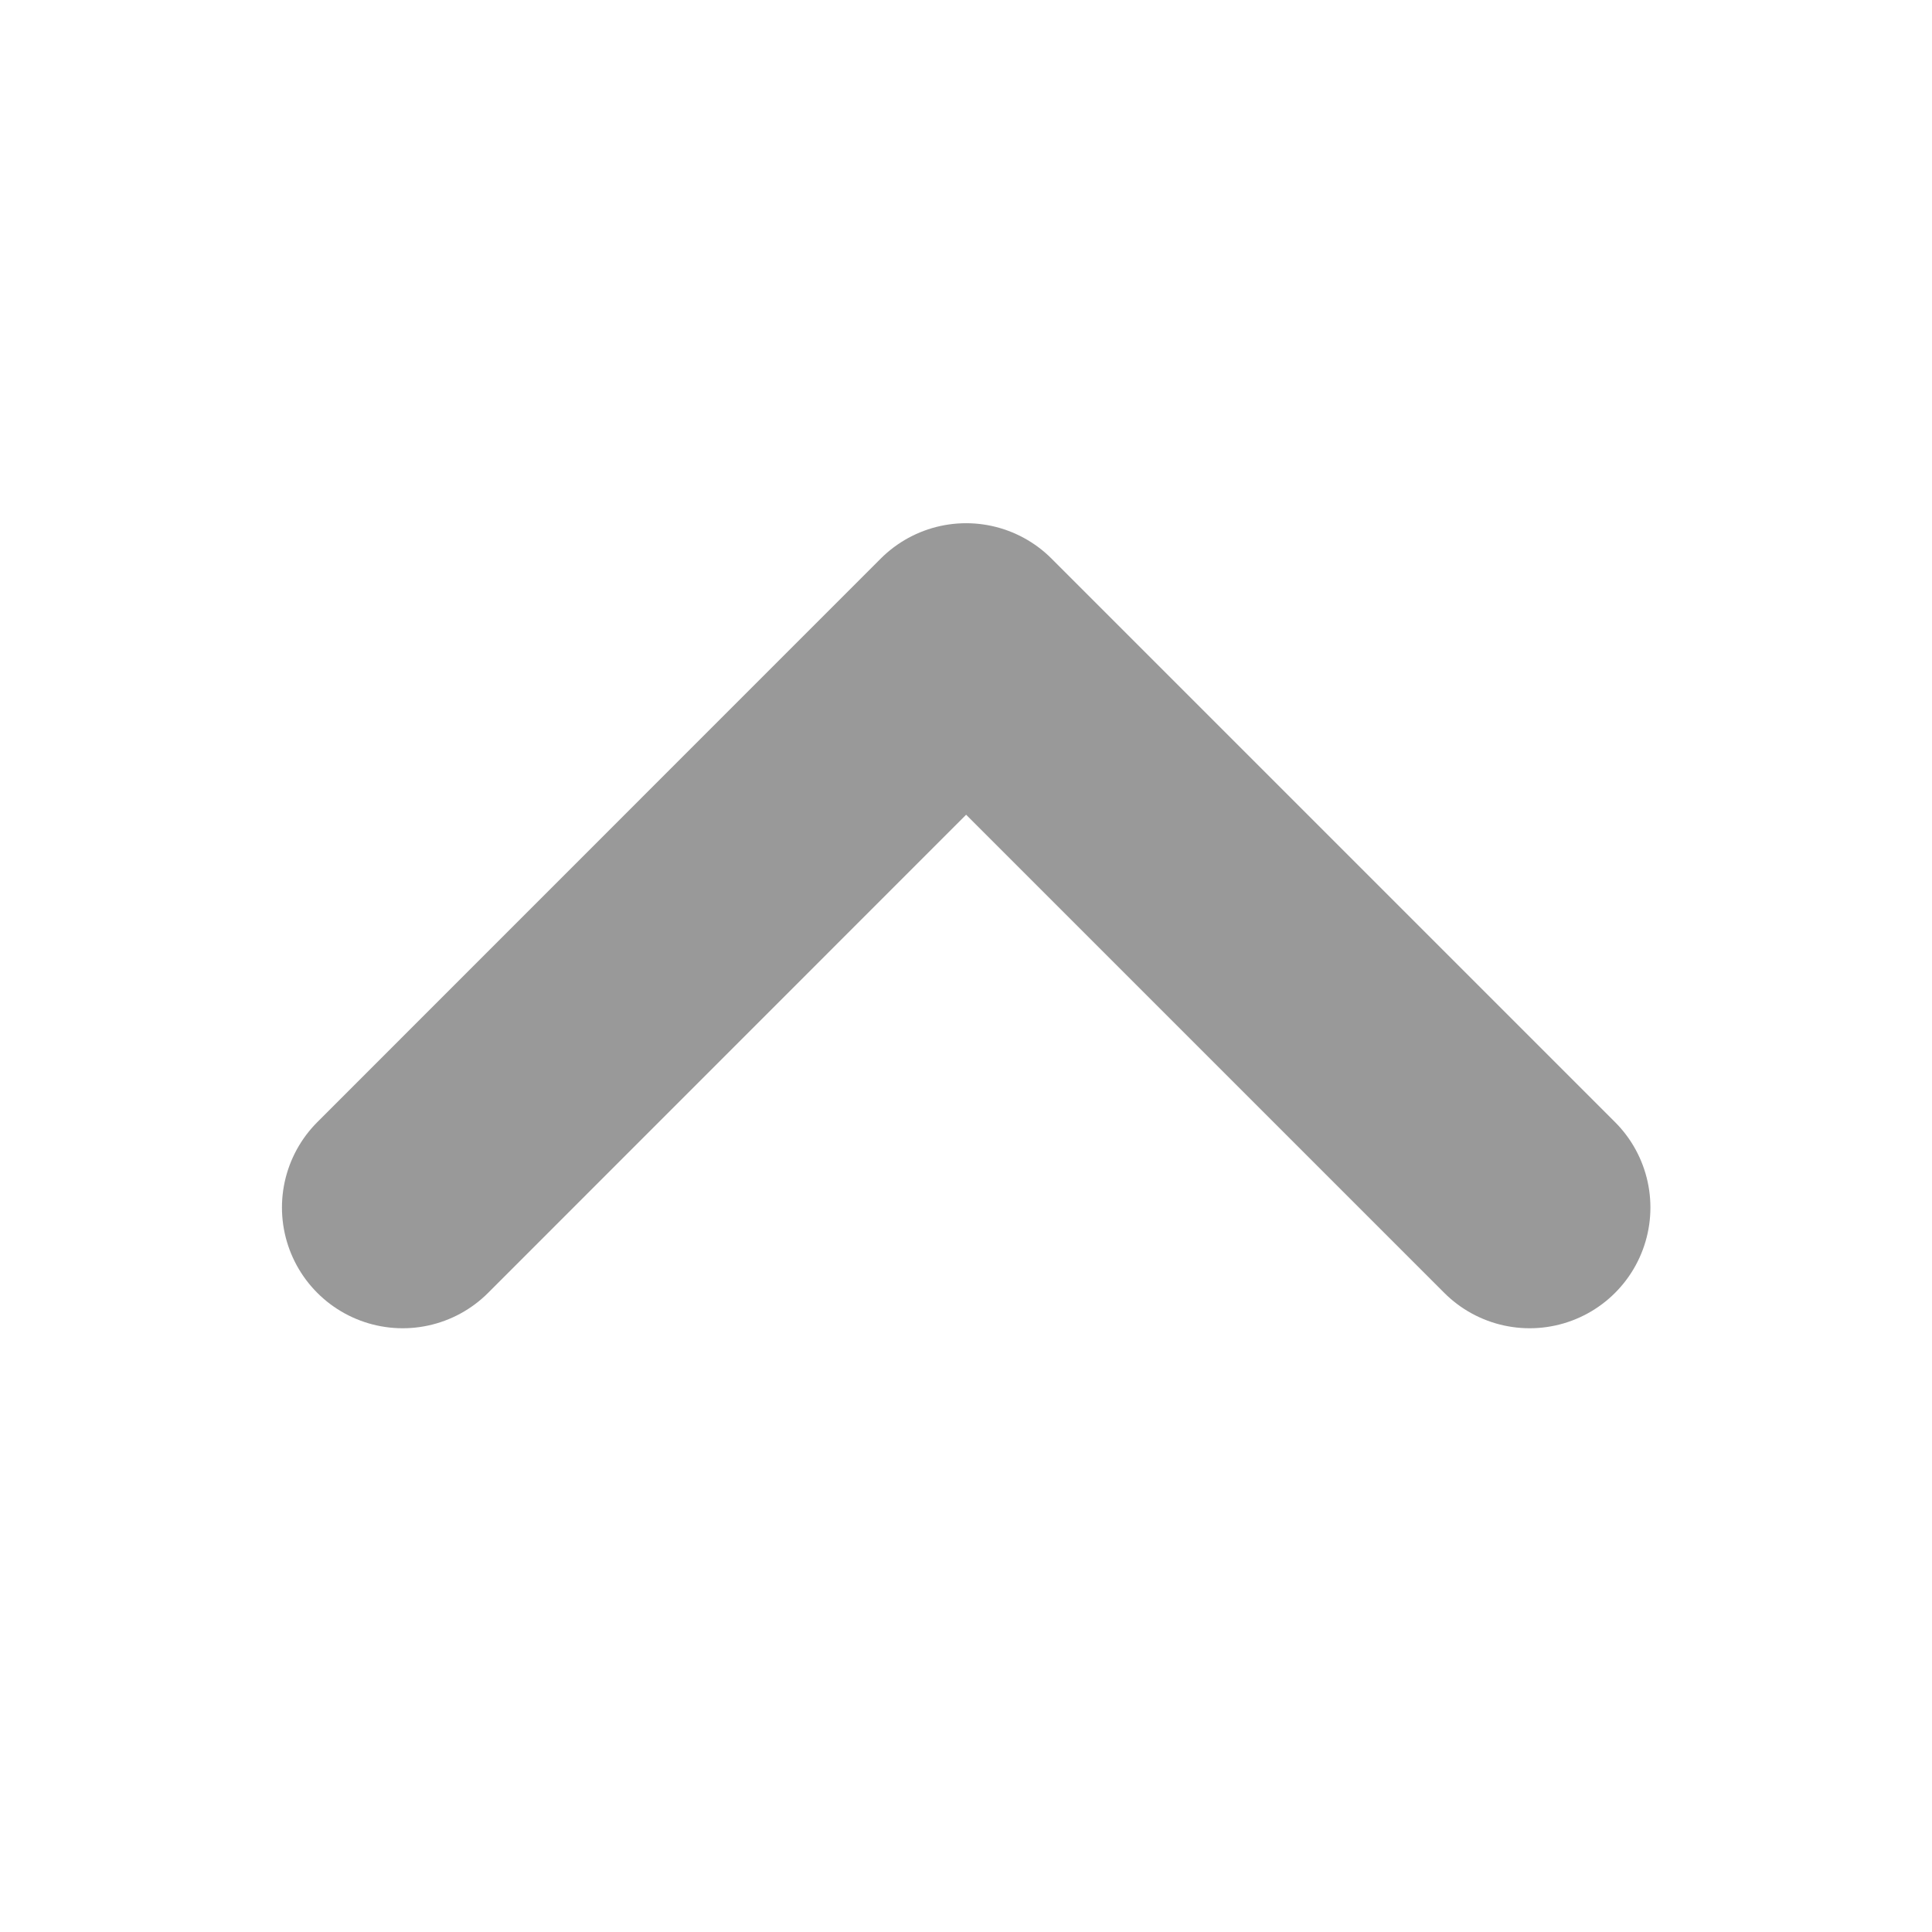
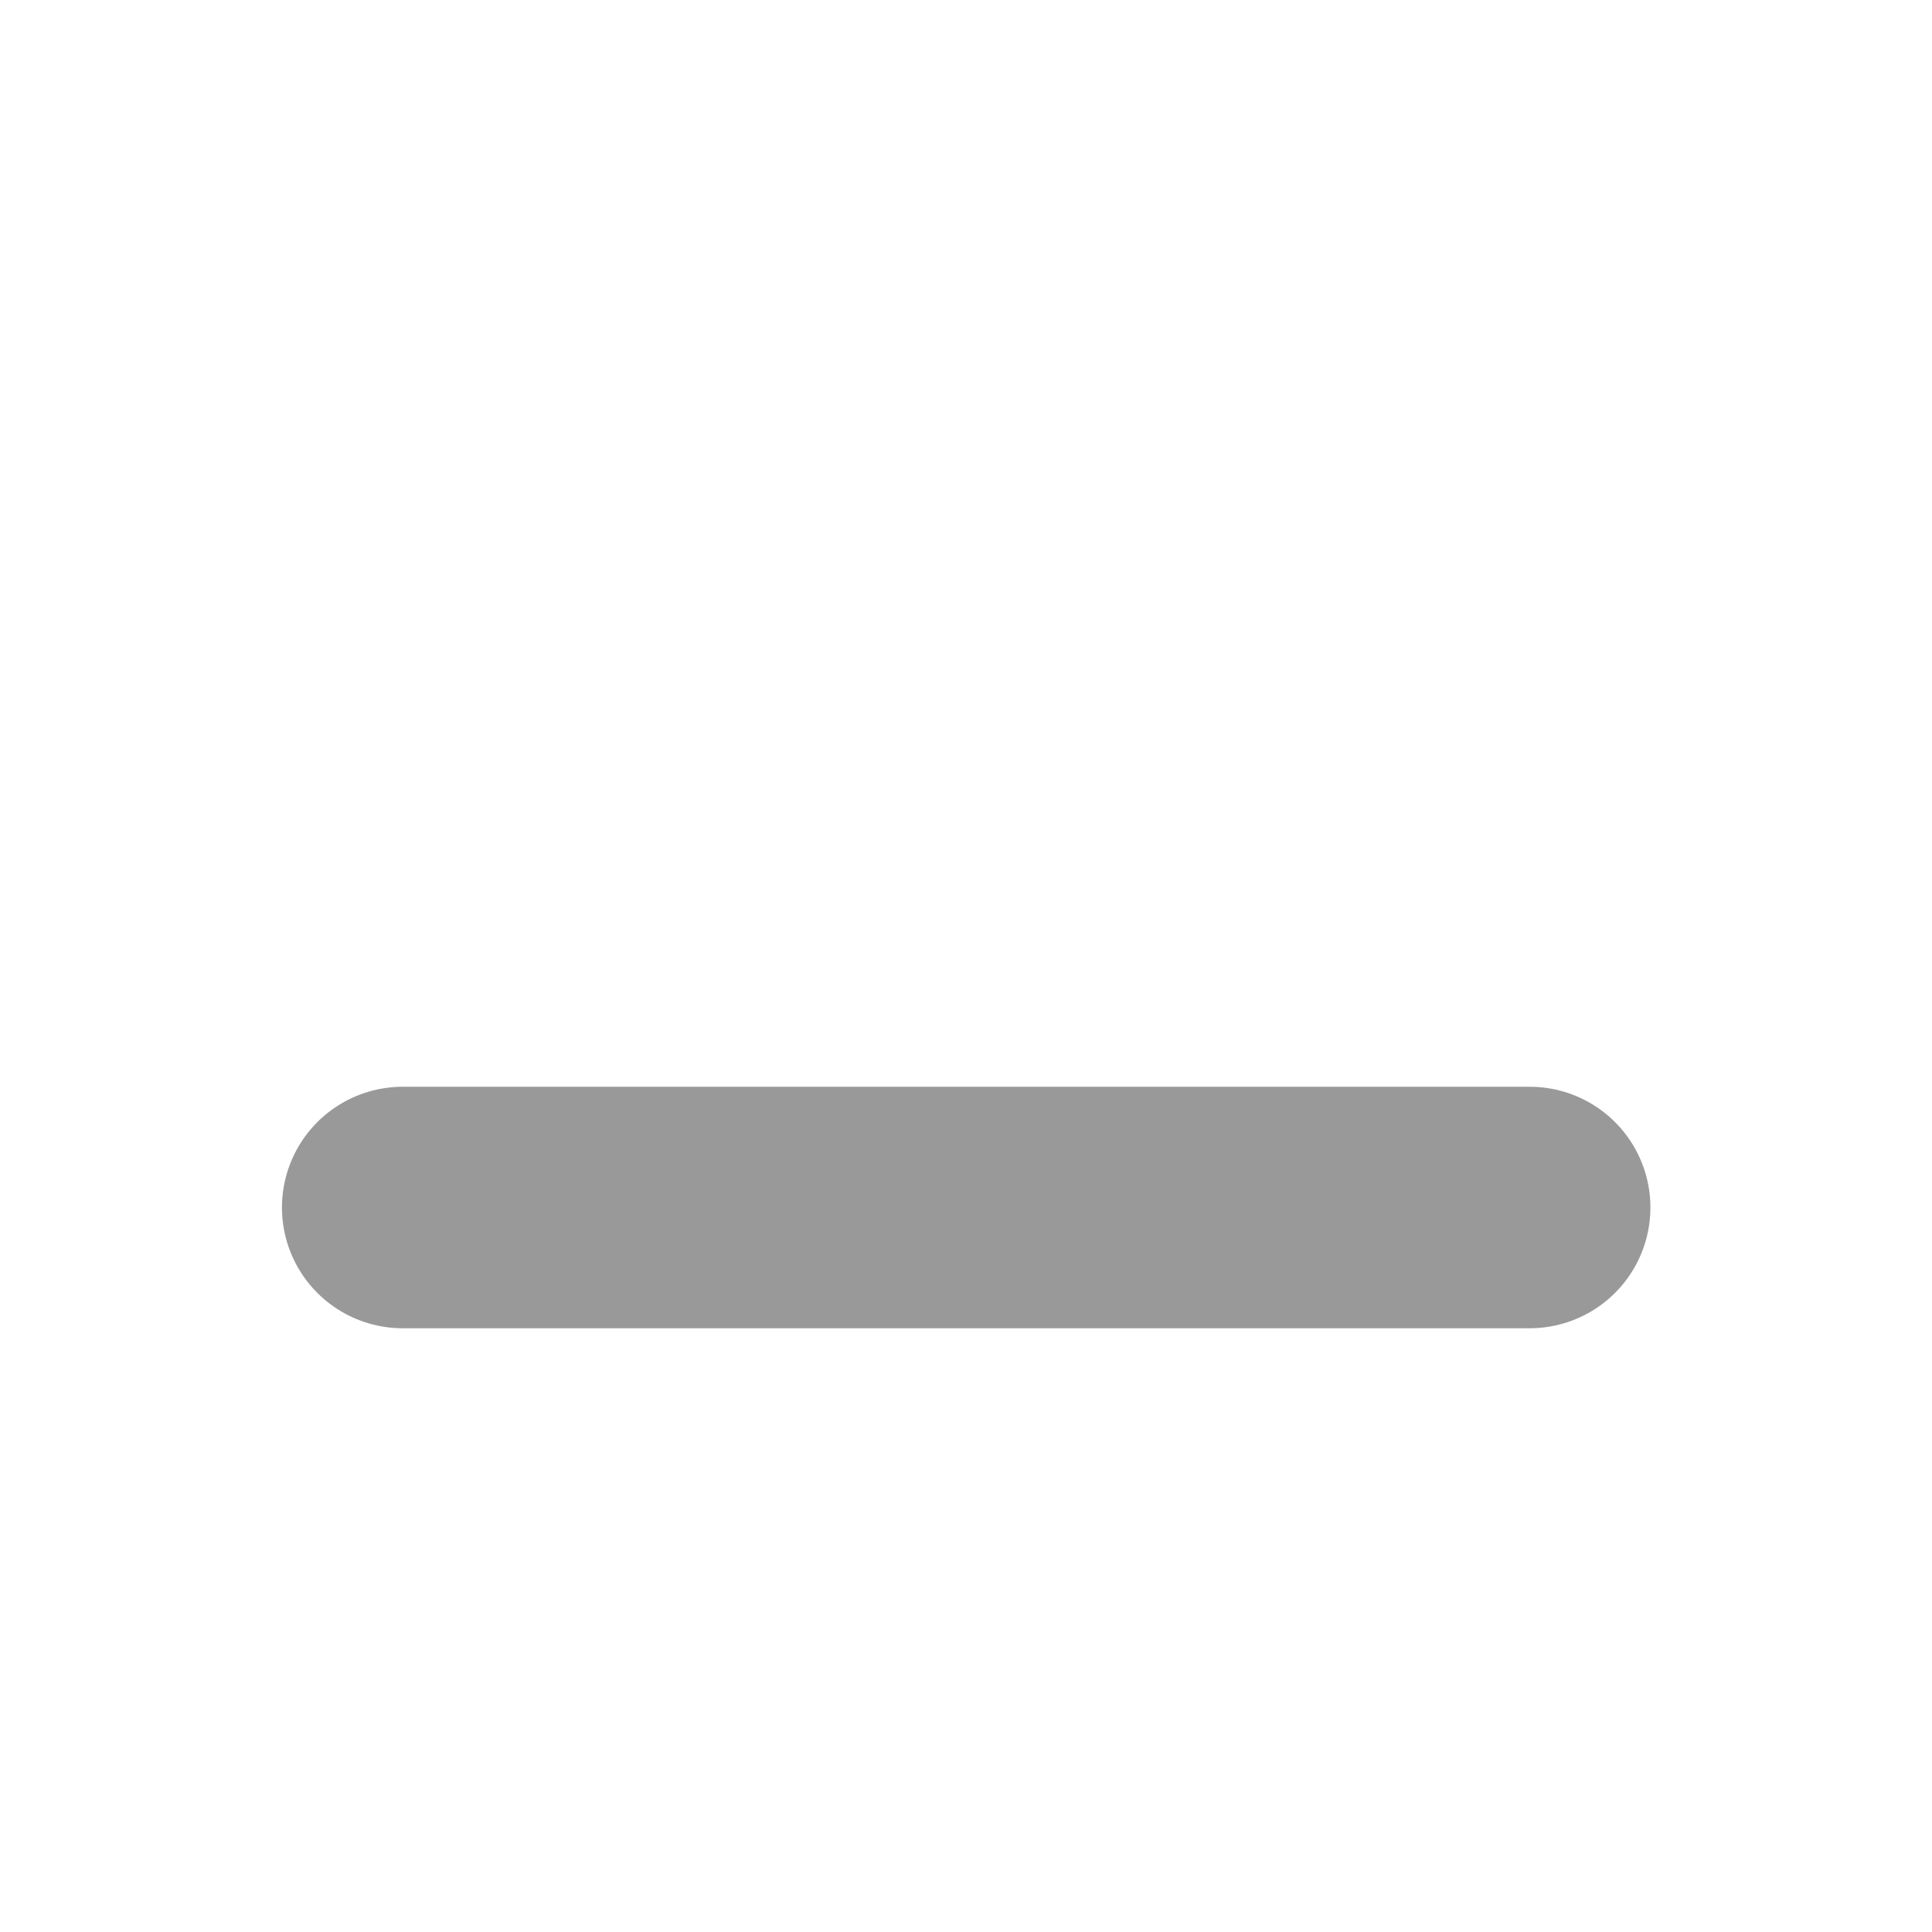
<svg xmlns="http://www.w3.org/2000/svg" width="16" height="16" viewBox="0 0 16 16" fill="none">
-   <path d="M3.335 10L8.001 5.333L12.668 10" stroke="#999999" stroke-width="2" stroke-linecap="round" stroke-linejoin="round" />
+   <path d="M3.335 10L12.668 10" stroke="#999999" stroke-width="2" stroke-linecap="round" stroke-linejoin="round" />
</svg>